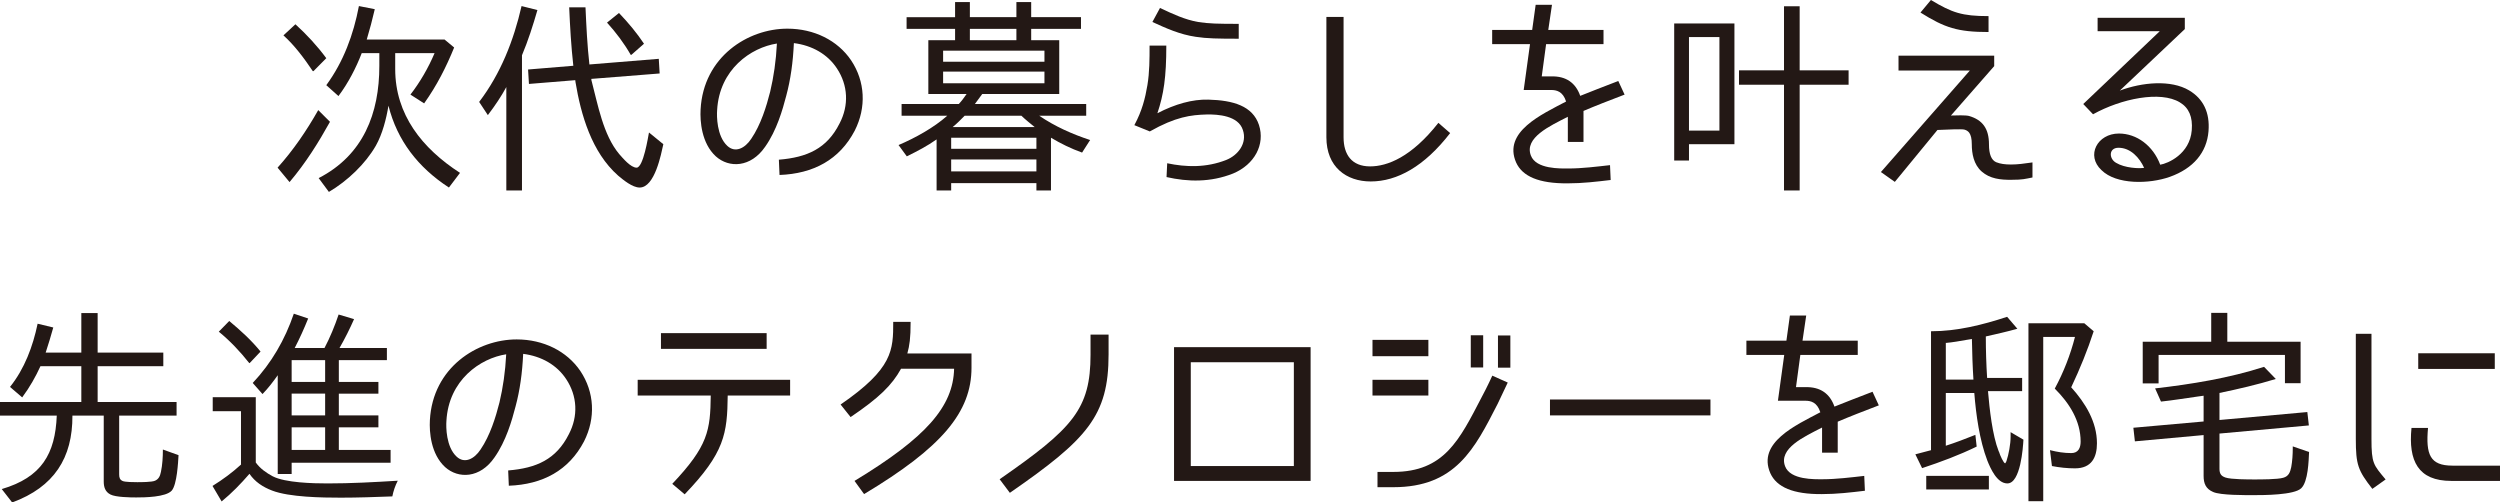
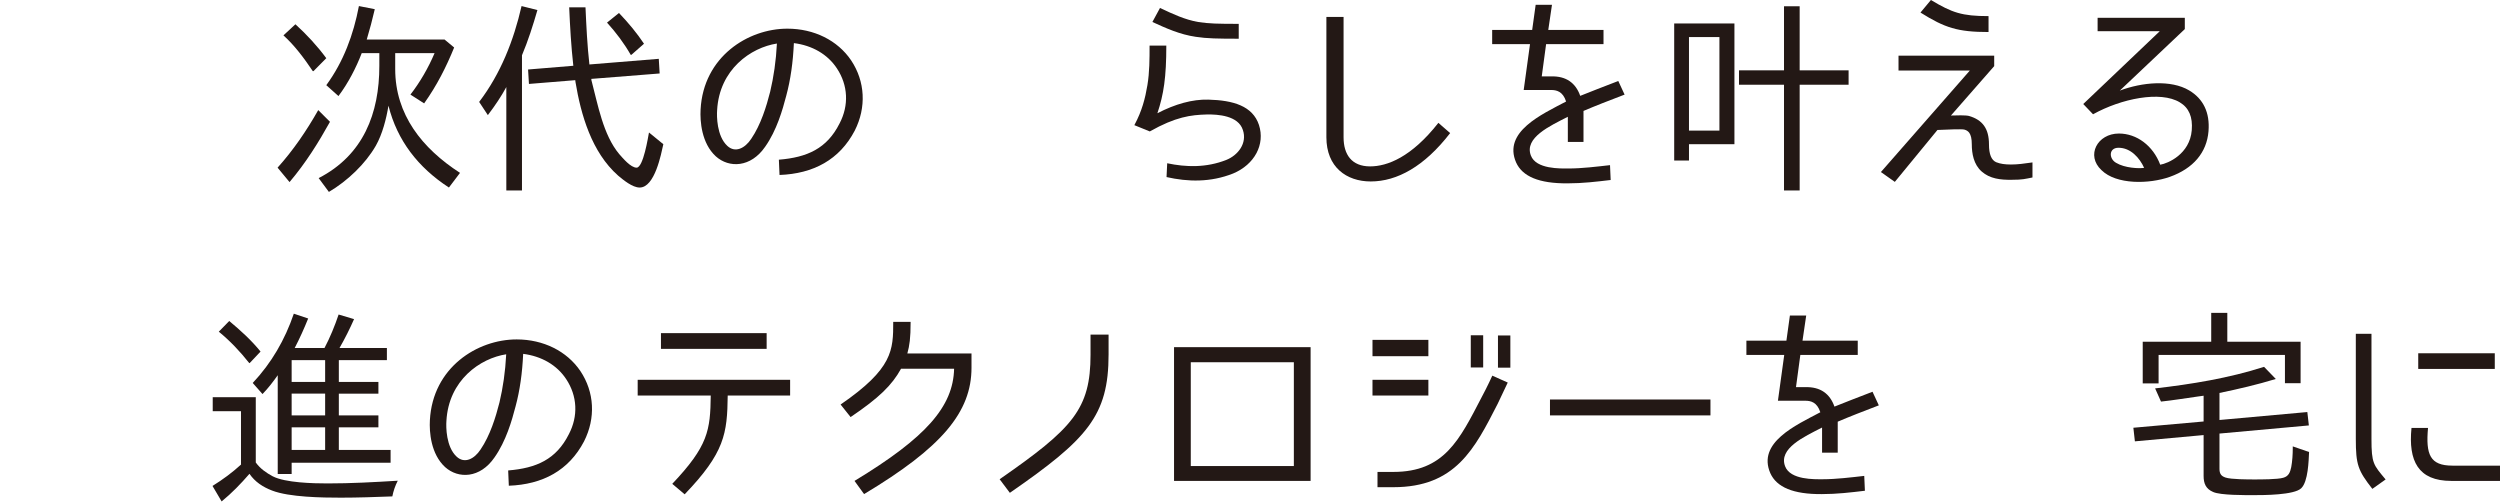
<svg xmlns="http://www.w3.org/2000/svg" id="_レイヤー_2" data-name="レイヤー 2" viewBox="0 0 364.877 73.336">
  <defs>
    <style>
      .cls-1 {
        fill: #231815;
        stroke-width: 0px;
      }
    </style>
  </defs>
  <g id="_テキスト" data-name="テキスト">
    <g>
      <path class="cls-1" d="M46.447,16.067l1.714,1.711c-1.682,3.024-3.522,5.987-5.903,8.798l-1.745-2.107c2.285-2.536,4.221-5.377,5.935-8.401ZM41.369,5.162l1.746-1.619c1.65,1.497,3.174,3.146,4.507,4.949l-1.873,1.894h-.095c-1.27-1.894-2.635-3.727-4.285-5.224ZM49.399,14.021l-1.777-1.589c2.507-3.422,3.967-7.362,4.761-11.547l2.316.458c-.349,1.497-.729,2.963-1.174,4.43h11.362l1.396,1.16c-1.143,2.811-2.508,5.529-4.38,8.156l-2-1.282c1.396-1.803,2.603-3.88,3.523-6.049h-5.745v2.321c0,6.66,3.936,11.578,9.458,15.152l-1.618,2.139c-4.507-2.933-7.554-6.874-8.823-11.944-.317,1.924-.889,4.154-1.841,5.834-1.523,2.658-4.158,5.163-6.855,6.751l-1.492-2.016c6.538-3.36,8.855-9.47,8.855-16.374v-1.863h-2.571c-.793,2.077-1.968,4.368-3.396,6.263Z" />
      <path class="cls-1" d="M71.203,16.801l-1.27-1.925c3.142-4.123,5.046-8.98,6.188-13.99l2.317.58c-.635,2.199-1.365,4.49-2.254,6.599v19.733h-2.285v-15.09c-.729,1.344-1.65,2.719-2.697,4.093ZM83.676,9.592c-.317-2.841-.476-5.651-.603-8.523h2.38c.127,2.78.254,5.529.571,8.34l10.125-.824.127,2.138-10.029.795h.063v.152l.031.122c.921,3.482,1.683,7.882,4.031,10.692.539.61,1.682,1.985,2.539,1.985.983,0,1.682-4.491,1.809-5.132l2.095,1.71c-.317,1.405-1.237,6.324-3.459,6.324-1.048,0-2.381-1.101-3.143-1.742-3.872-3.421-5.427-8.889-6.221-13.654,0-.122-.031-.214-.031-.275l-6.761.55-.127-2.107,6.665-.55h-.063ZM88.596,3.299l1.745-1.405c1.429,1.497,2.635,2.963,3.65,4.49l-1.841,1.619h-.096c-.983-1.711-2.158-3.269-3.459-4.704Z" />
      <path class="cls-1" d="M122.532,18.022c1.396-2.657,1.238-5.59-.381-8.034-1.364-2.077-3.618-3.359-6.284-3.696-.127,2.78-.476,5.315-1.11,7.668-.54,2.077-1.396,5.071-3.079,7.454-2.095,3.055-5.269,3.146-7.204,1.405-2.095-1.925-2.317-5.133-2.222-6.843.412-7.698,6.919-11.792,12.663-11.792,3.904,0,7.332,1.711,9.3,4.613,2.062,3.085,2.253,6.873.539,10.264-2.222,4.246-6.03,6.293-10.981,6.477l-.095-2.23c4.126-.336,7.014-1.619,8.854-5.285ZM113.392,6.354c-3.776.58-8.41,3.758-8.728,9.745-.063.824-.063,3.757,1.491,5.193,1.143,1.068,2.571.366,3.491-1.039,1.396-2.047,2.222-4.735,2.762-6.873.508-2.139.856-4.491.983-7.026Z" />
-       <path class="cls-1" d="M142.282,15.182h16.25v1.711h-6.855c2.285,1.558,4.824,2.688,7.427,3.544l-1.174,1.833c-1.619-.581-3.11-1.314-4.539-2.169v7.697h-2.126v-1.068h-12.441v1.068h-2.127v-7.453c-1.333.947-2.793,1.711-4.348,2.475l-1.206-1.65c2.443-1.038,5.142-2.535,7.109-4.276h-6.665v-1.711h8.347c.381-.396.794-.946,1.143-1.466h-5.586v-7.851h3.904v-1.65h-7.078v-1.71h7.078V.305h2.158v2.2h6.792V.305h2.158v2.2h7.268v1.71h-7.268v1.65h4.094v7.851h-11.235l-1.079,1.466ZM152.438,7.393h-14.79v1.618h14.79v-1.618ZM137.648,10.447v1.71h14.79v-1.71h-14.79ZM151.265,20.101h-12.441v1.618h12.441v-1.618ZM151.265,23.277h-12.441v1.741h12.441v-1.741ZM149.074,16.893h-8.283c-.54.55-1.143,1.161-1.746,1.649h11.966c-.604-.488-1.365-1.1-1.937-1.649ZM148.345,5.865v-1.65h-6.792v1.65h6.792Z" />
      <path class="cls-1" d="M168.923,16.526c2.603-1.345,5.11-2.047,7.427-1.986,3.618.092,6.475.917,7.396,3.696.92,2.842-.635,5.774-3.777,7.088-3.301,1.313-6.602,1.222-9.712.519l.096-2.016c2.729.58,5.713.672,8.633-.489,1.682-.672,3.078-2.413,2.412-4.368-.667-2.107-3.65-2.291-5.269-2.261-2.317.062-4.539.336-8.315,2.475l-2.254-.916.032-.062c1.079-2.016,1.555-3.849,1.872-5.773.317-1.894.317-3.849.317-5.773h2.444c0,4.612-.381,7.117-1.302,9.867ZM174.541,5.376c-2.349-.336-4.412-1.283-6.348-2.169l1.11-2.047c1.937.917,3.65,1.711,5.555,2.047,1.523.244,2.92.275,5.935.275v2.169c-3.047,0-4.665-.031-6.252-.275Z" />
      <path class="cls-1" d="M200.062,26.484c-3.555,0-6.475-2.107-6.475-6.445V2.474h2.508v17.565c0,2.505,1.174,4.246,3.872,4.246,2.507,0,6.03-1.344,9.966-6.354l1.714,1.496c-3.745,4.857-7.744,7.057-11.585,7.057Z" />
      <path class="cls-1" d="M226.383,11.149c2.189-.061,3.586.947,4.253,2.841,1.65-.672,3.269-1.282,5.554-2.169l.921,1.986c-2.317.886-4.285,1.649-5.999,2.383v4.521h-2.285v-3.666c-2.634,1.345-6.379,3.056-5.396,5.651.762,2.017,4.316,1.895,5.491,1.895,1.968,0,4.157-.275,6.062-.489l.096,2.169c-2.063.245-4.095.489-6.284.489-4.189.03-6.602-1.008-7.522-3.055-1.936-4.46,3.714-6.996,7.3-8.89-.476-1.497-1.428-1.681-2.189-1.681h-3.999l.92-6.689h-5.522v-2.077h5.84l.508-3.666h2.381l-.54,3.666h8.062v2.077h-8.379l-.635,4.704h1.365Z" />
      <path class="cls-1" d="M244.35,23.43V3.421h8.791v17.626h-6.633v2.383h-2.158ZM246.508,5.406v13.655h4.443V5.406h-4.443ZM269.804,10.264v2.107h-7.142v15.427h-2.285v-15.427h-6.569v-2.107h6.569V.916h2.285v9.348h7.142Z" />
      <path class="cls-1" d="M287.373,16.923c2,.581,2.92,1.863,2.92,4.155,0,1.436.35,2.291,1.048,2.596.603.245,1.301.337,2.158.337.952,0,1.904-.123,3.142-.306v2.199c-1.11.214-1.428.336-3.015.336-1.619.03-3.206-.152-4.38-1.191-1.206-1.038-1.46-2.688-1.46-3.971,0-1.711-.571-2.017-1.111-2.169-.412-.092-2.507,0-3.903.061l-6.221,7.576-2.031-1.436,12.98-14.816h-10.41v-2.169h13.965v1.527l-6.315,7.21c.793-.031,2.158-.062,2.634.061ZM280.296,1.832l1.523-1.832c3.11,1.863,4.538,2.352,8.41,2.352v2.322c-4.507,0-6.379-.611-9.934-2.842Z" />
      <path class="cls-1" d="M319.509,13.196c2.062,1.222,3.047,3.238,2.824,5.957-.254,3.116-2.222,5.438-5.649,6.659-3.015,1.069-7.808,1.161-9.966-.978-2.316-2.139-.603-5.346,2.539-5.346,2.603,0,4.983,1.771,6.03,4.552,1.111-.184,4.316-1.527,4.603-5.041.158-1.924-.413-3.269-1.746-4.062-2.824-1.711-8.537-.55-12.663,1.741l-1.429-1.497,11.172-10.631h-9.077v-1.955h12.728v1.65l-9.49,8.98c3.237-1.222,7.459-1.619,10.125-.03ZM309.193,21.566c-1.428,0-1.428,1.589-.349,2.199,1.27.764,3.332.855,4.094.733-.666-1.466-1.968-2.933-3.745-2.933Z" />
-       <path class="cls-1" d="M14.251,51.464h9.585v1.985h-9.585v5.224h11.521v1.985h-8.379v8.584c0,.459.096.764.477.947.317.184,1.777.184,2.158.184.476,0,2.158,0,2.603-.214.539-.244.729-.672.856-1.283.223-1.038.286-2.199.286-3.269l2.285.825c-.063,1.068-.223,4.246-.984,5.162-.856.978-3.999,1.008-5.205,1.008-.856,0-2.983-.03-3.745-.428-.793-.396-.983-1.13-.983-1.894v-9.623h-4.57c.031,6.171-2.666,10.417-8.792,12.678l-1.523-1.955c5.809-1.711,7.808-5.132,8.03-10.723H0v-1.985h11.87v-5.224h-5.967c-.698,1.527-1.555,3.055-2.666,4.552l-1.777-1.527c2.127-2.658,3.333-5.896,4.031-9.226l2.285.55c-.35,1.222-.698,2.444-1.111,3.666h5.205v-5.773h2.381v5.773Z" />
      <path class="cls-1" d="M39.806,69.518c1.841.947,5.903,1.039,7.998,1.039,3.428,0,6.823-.184,10.251-.397-.381.733-.635,1.497-.793,2.291-2.476.092-5.015.184-7.522.184-2.666,0-7.521-.062-10.029-1.039-1.364-.52-2.507-1.283-3.301-2.443-1.27,1.466-2.57,2.81-4.062,4.032l-1.333-2.261c1.523-.947,2.889-1.955,4.189-3.146h-.031v-7.759h-4.126v-2.047h6.284v9.53c.666.917,1.523,1.497,2.476,2.017ZM31.935,48.409l1.523-1.559c1.65,1.375,3.205,2.78,4.57,4.46l-1.587,1.681h-.063c-1.333-1.681-2.762-3.208-4.443-4.582ZM42.566,69.182h-2.031v-14.419c-.666.947-1.364,1.863-2.222,2.749l-1.428-1.618c2.729-2.902,4.697-6.293,5.998-10.112l2.095.703c-.603,1.497-1.237,2.902-1.968,4.308h4.349c.793-1.497,1.523-3.27,2.062-4.888l2.254.672c-.604,1.374-1.333,2.841-2.127,4.216h6.919v1.771h-7.014v3.177h5.776v1.711h-5.776v3.177h5.776v1.741h-5.776v3.3h7.554v1.863h-14.441v1.649ZM42.566,55.74h4.888v-3.177h-4.888v3.177ZM42.566,60.628h4.888v-3.177h-4.888v3.177ZM47.454,65.669v-3.3h-4.888v3.3h4.888Z" />
      <path class="cls-1" d="M83.022,63.377c1.396-2.657,1.238-5.59-.381-8.034-1.364-2.077-3.618-3.359-6.284-3.696-.127,2.78-.476,5.315-1.11,7.668-.54,2.077-1.396,5.071-3.079,7.454-2.095,3.055-5.269,3.146-7.204,1.405-2.095-1.925-2.317-5.133-2.222-6.843.412-7.698,6.919-11.792,12.663-11.792,3.904,0,7.332,1.711,9.3,4.613,2.062,3.085,2.253,6.873.539,10.264-2.222,4.246-6.03,6.293-10.981,6.477l-.095-2.23c4.126-.336,7.014-1.619,8.854-5.285ZM73.882,51.708c-3.776.58-8.41,3.758-8.728,9.745-.063.824-.063,3.757,1.491,5.193,1.143,1.068,2.571.366,3.491-1.039,1.396-2.047,2.222-4.735,2.762-6.873.508-2.139.856-4.491.983-7.026Z" />
      <path class="cls-1" d="M99.926,72.145l-1.809-1.527c5.236-5.529,5.554-7.79,5.617-12.892h-10.664v-2.291h22.249v2.291h-9.109c-.063,5.561-.444,8.34-6.284,14.419ZM96.467,50.914v-2.291h15.425v2.291h-15.425Z" />
      <path class="cls-1" d="M139.253,53.815h-7.744c-1.333,2.414-3.206,4.247-7.363,7.057l-1.46-1.832c7.648-5.255,7.681-7.943,7.681-12.067h2.539c0,2.414-.159,3.452-.477,4.613h9.363v2.077c0,6.477-4.316,11.639-15.679,18.451l-1.396-1.925c10.441-6.323,14.409-10.845,14.536-16.374Z" />
      <path class="cls-1" d="M159.164,51.738v-2.901h2.634v2.901c0,8.951-3.11,12.372-14.409,20.192l-1.491-1.985c10.695-7.423,13.267-10.233,13.267-18.207Z" />
      <path class="cls-1" d="M171.352,70.189v-19.521h19.932v19.521h-19.932ZM173.795,52.869v15.151h15.044v-15.151h-15.044Z" />
      <path class="cls-1" d="M208.473,49.601v2.383h-8.157v-2.383h8.157ZM200.315,57.726v-2.291h8.157v2.291h-8.157ZM218.565,58.979c-3.333,6.507-6.126,12.128-15.203,12.128h-2.316v-2.23h2.316c7.427,0,9.648-4.674,12.886-10.905.889-1.65,1.556-3.146,1.556-3.146l2.253,1.008s-1.143,2.443-1.491,3.146ZM216.471,53.633h-1.81v-4.705h1.81v4.705ZM220.438,53.663h-1.809v-4.704h1.809v4.704Z" />
      <path class="cls-1" d="M226.22,58.307h23.423v2.321h-23.423v-2.321Z" />
      <path class="cls-1" d="M263.487,56.504c2.19-.061,3.587.947,4.253,2.841,1.65-.672,3.27-1.282,5.555-2.169l.92,1.986c-2.316.886-4.284,1.649-5.998,2.383v4.521h-2.285v-3.666c-2.635,1.345-6.38,3.056-5.396,5.651.762,2.017,4.316,1.895,5.49,1.895,1.968,0,4.158-.275,6.062-.489l.095,2.169c-2.062.245-4.094.489-6.284.489-4.189.03-6.602-1.008-7.521-3.055-1.937-4.46,3.713-6.996,7.3-8.89-.477-1.497-1.429-1.681-2.19-1.681h-3.999l.921-6.689h-5.522v-2.077h5.84l.508-3.666h2.38l-.539,3.666h8.062v2.077h-8.379l-.635,4.704h1.364Z" />
-       <path class="cls-1" d="M292.943,46.24l1.492,1.741c-1.492.428-3.047.764-4.634,1.13h.031c0,2.017.063,4.032.19,6.049h5.11v1.925h-4.983c.223,2.596.635,6.415,1.556,8.767l.063.122c.127.459.666,1.65.889,1.65.031,0,.127-.184.158-.275.032,0,.032-.03.032-.062.317-.946.603-2.443.603-3.573v-.642l1.873,1.1c-.063,1.13-.413,6.385-2.349,6.385-1.523,0-2.476-2.23-2.92-3.33-1.143-2.994-1.65-6.69-1.904-9.867h-4.158v7.698c1.429-.458,2.856-1.008,4.316-1.589l.19,1.711c-2.57,1.253-5.205,2.23-7.966,3.146l-.984-2.017,2.317-.61h-.032v-17.352h.063c3.714,0,7.427-.916,11.045-2.107ZM281.137,69.456h9.141v1.986h-9.141v-1.986ZM283.93,50.059h.063v5.346h4.031c-.127-1.955-.19-3.972-.223-5.927l-.762.123c-1.047.183-2.031.366-3.11.458ZM306.052,64.691c0,2.077-.794,3.665-3.206,3.665-1.143,0-2.253-.122-3.364-.336l-.285-2.321c1.079.274,2.062.428,3.11.428,1.047,0,1.364-.795,1.364-1.681,0-3.024-1.65-5.62-3.776-7.729,1.301-2.413,2.285-4.948,2.951-7.545h-4.634v23.979h-2.158v-25.966h8.157l1.364,1.161c-.889,2.749-1.999,5.468-3.269,8.156h-.032c2.095,2.322,3.777,5.071,3.777,8.188Z" />
      <path class="cls-1" d="M324.823,69.701c.825.274,3.333.274,4.222.274.92,0,3.364,0,4.189-.244.793-.214,1.016-.794,1.174-1.558.159-.855.223-1.864.223-2.75v-.274l2.38.824c-.063,1.253-.127,4.308-1.143,5.285-1.016,1.008-5.554,1.008-6.919,1.008-1.206,0-4.855.031-5.935-.458-1.079-.458-1.396-1.252-1.396-2.353v-5.956l-10.029.916-.223-1.985,10.283-.917h-.031v-3.757l-.889.122c-1.746.244-3.587.55-5.332.733l-.857-1.925c5.332-.611,10.76-1.497,15.901-3.146l1.714,1.771c-2.698.825-5.459,1.467-8.252,2.047h.031v3.94l12.822-1.16.223,1.955-13.108,1.191h.063v5.132c0,.702.223,1.069.889,1.283ZM333.488,51.8h-18.44v4.154h-2.316v-6.079h9.997v-4.216h2.349v4.216h10.696v6.049h-2.285v-4.124Z" />
      <path class="cls-1" d="M348.183,69.976l-1.937,1.375c-2.095-2.688-2.412-3.513-2.412-7.301v-15.336h2.285v15.336c0,3.604.286,3.788,2.063,5.926ZM357.926,67.96h6.951v2.229h-7.109c-4.856,0-6.284-2.933-5.809-7.729h2.412c-.349,3.88.286,5.499,3.555,5.499ZM352.943,51.556h11.172v2.291h-11.172v-2.291Z" />
    </g>
  </g>
</svg>